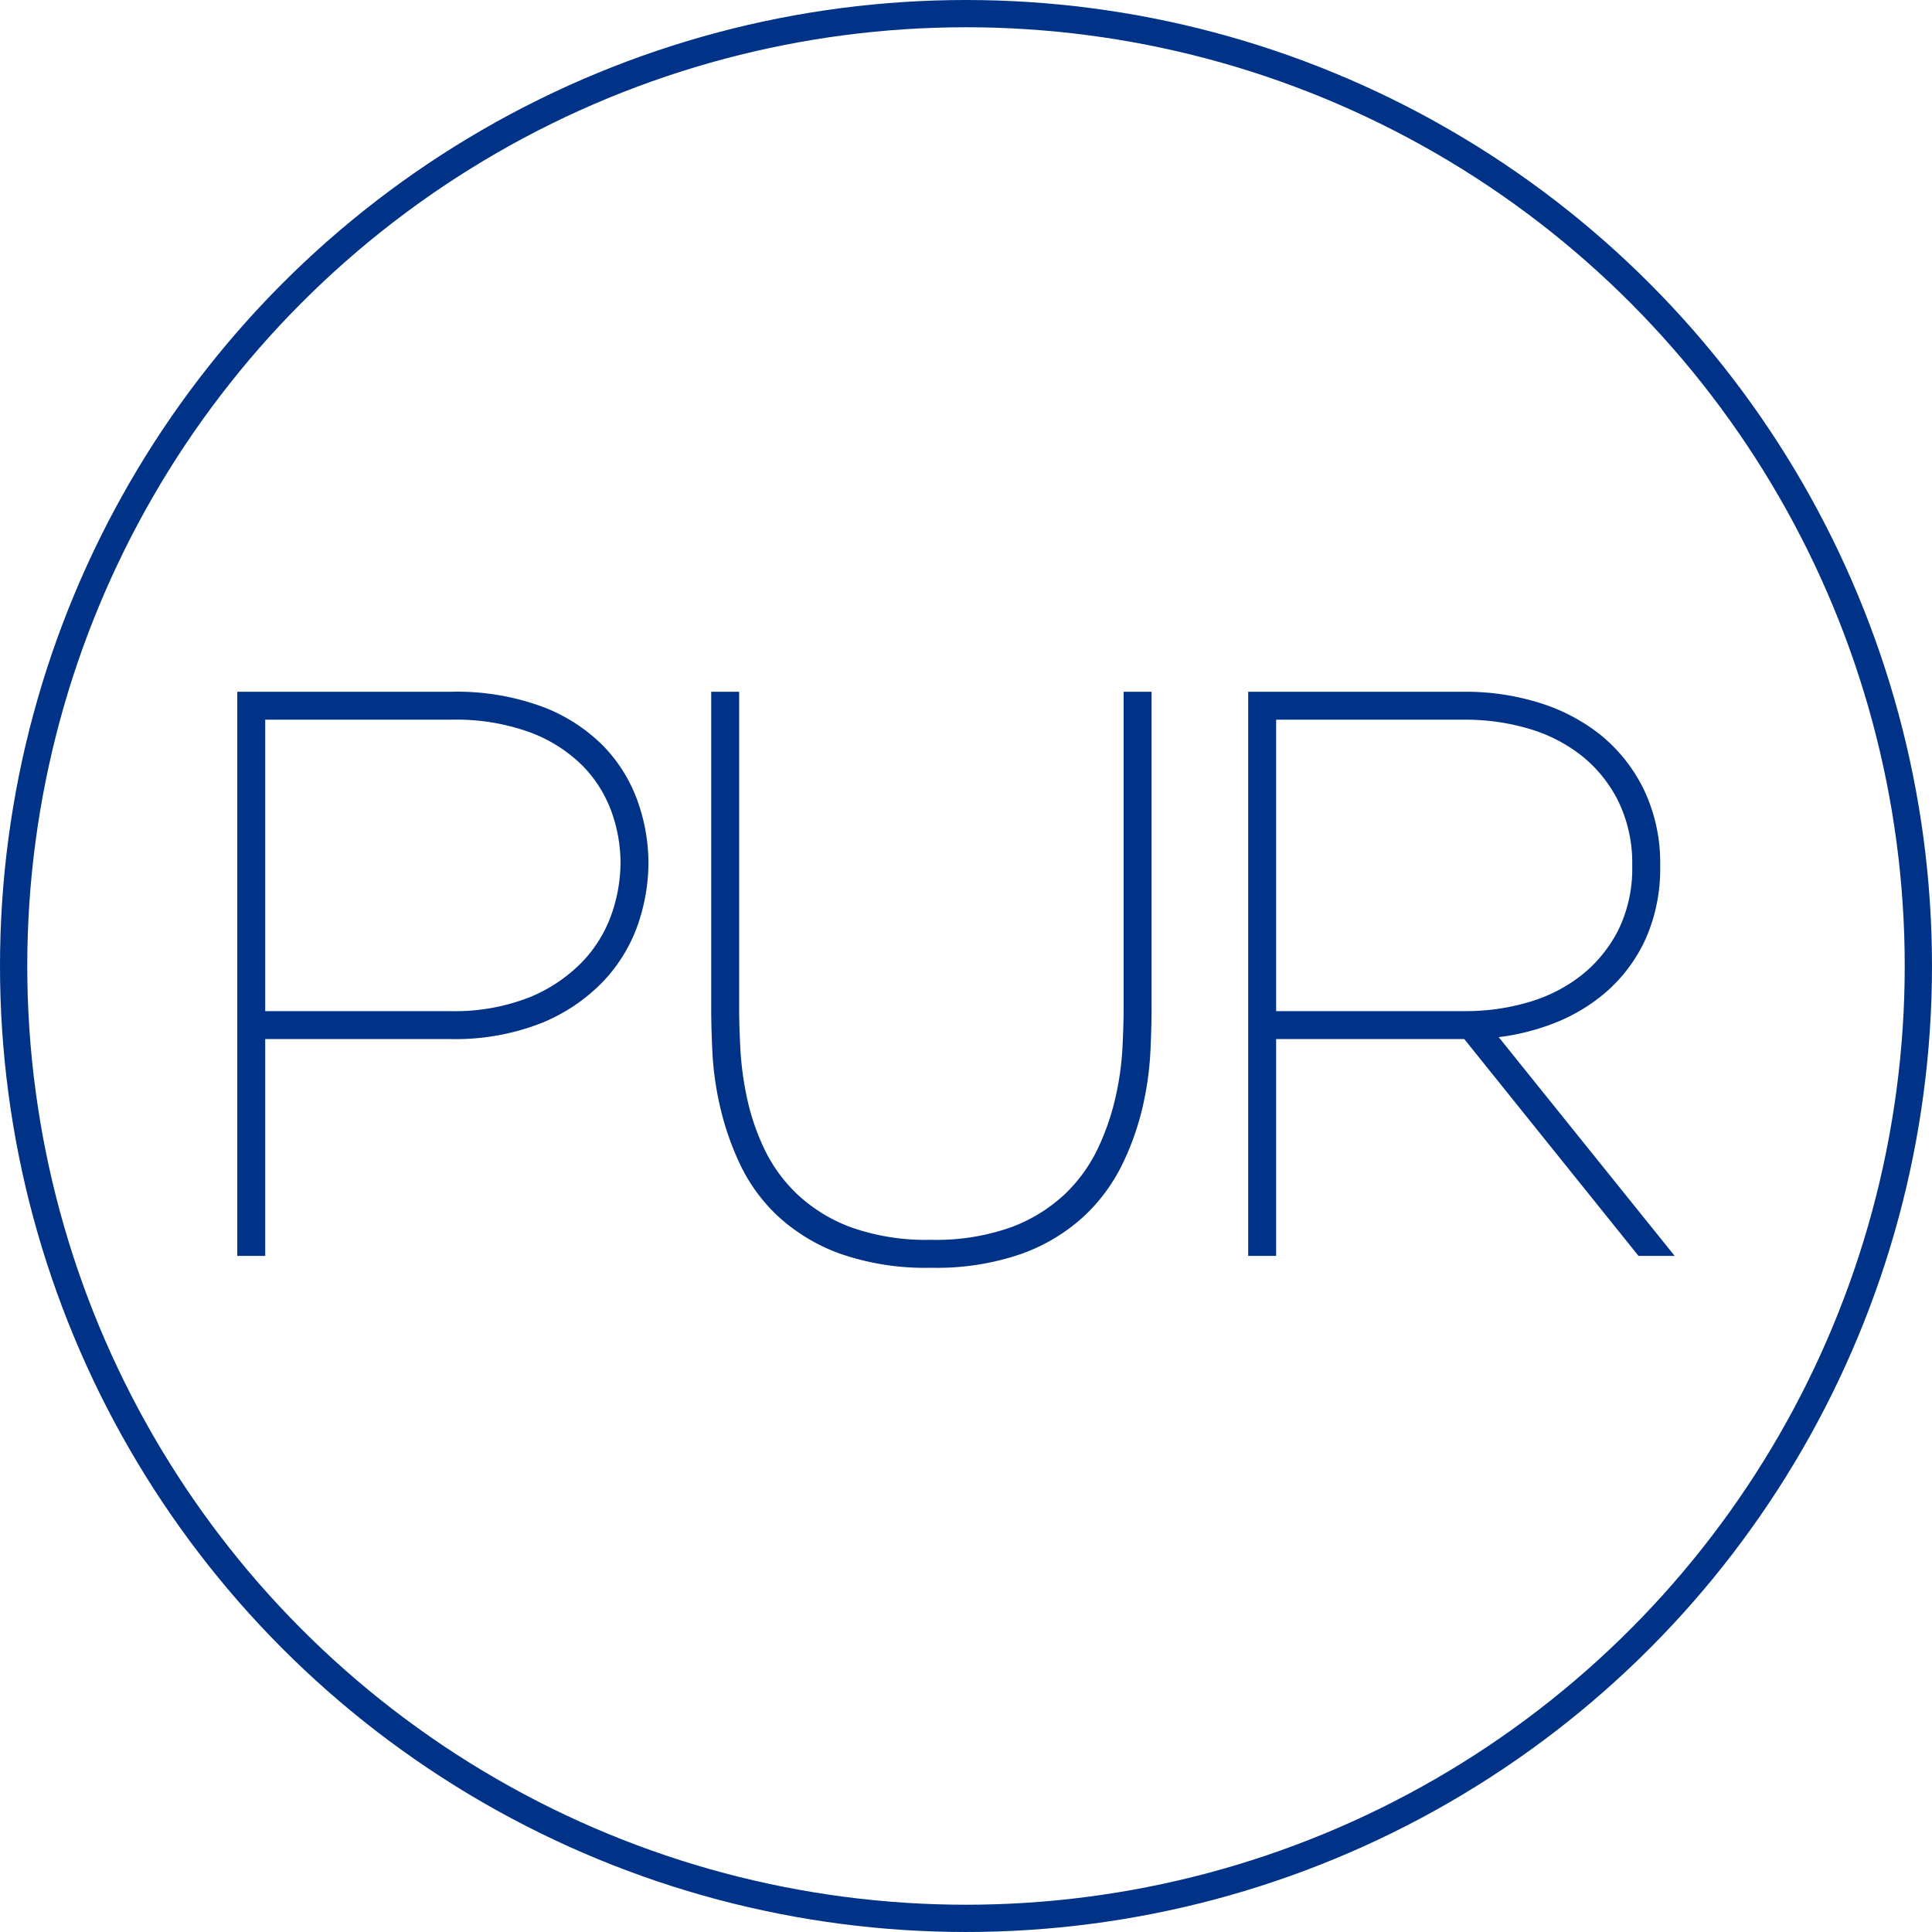
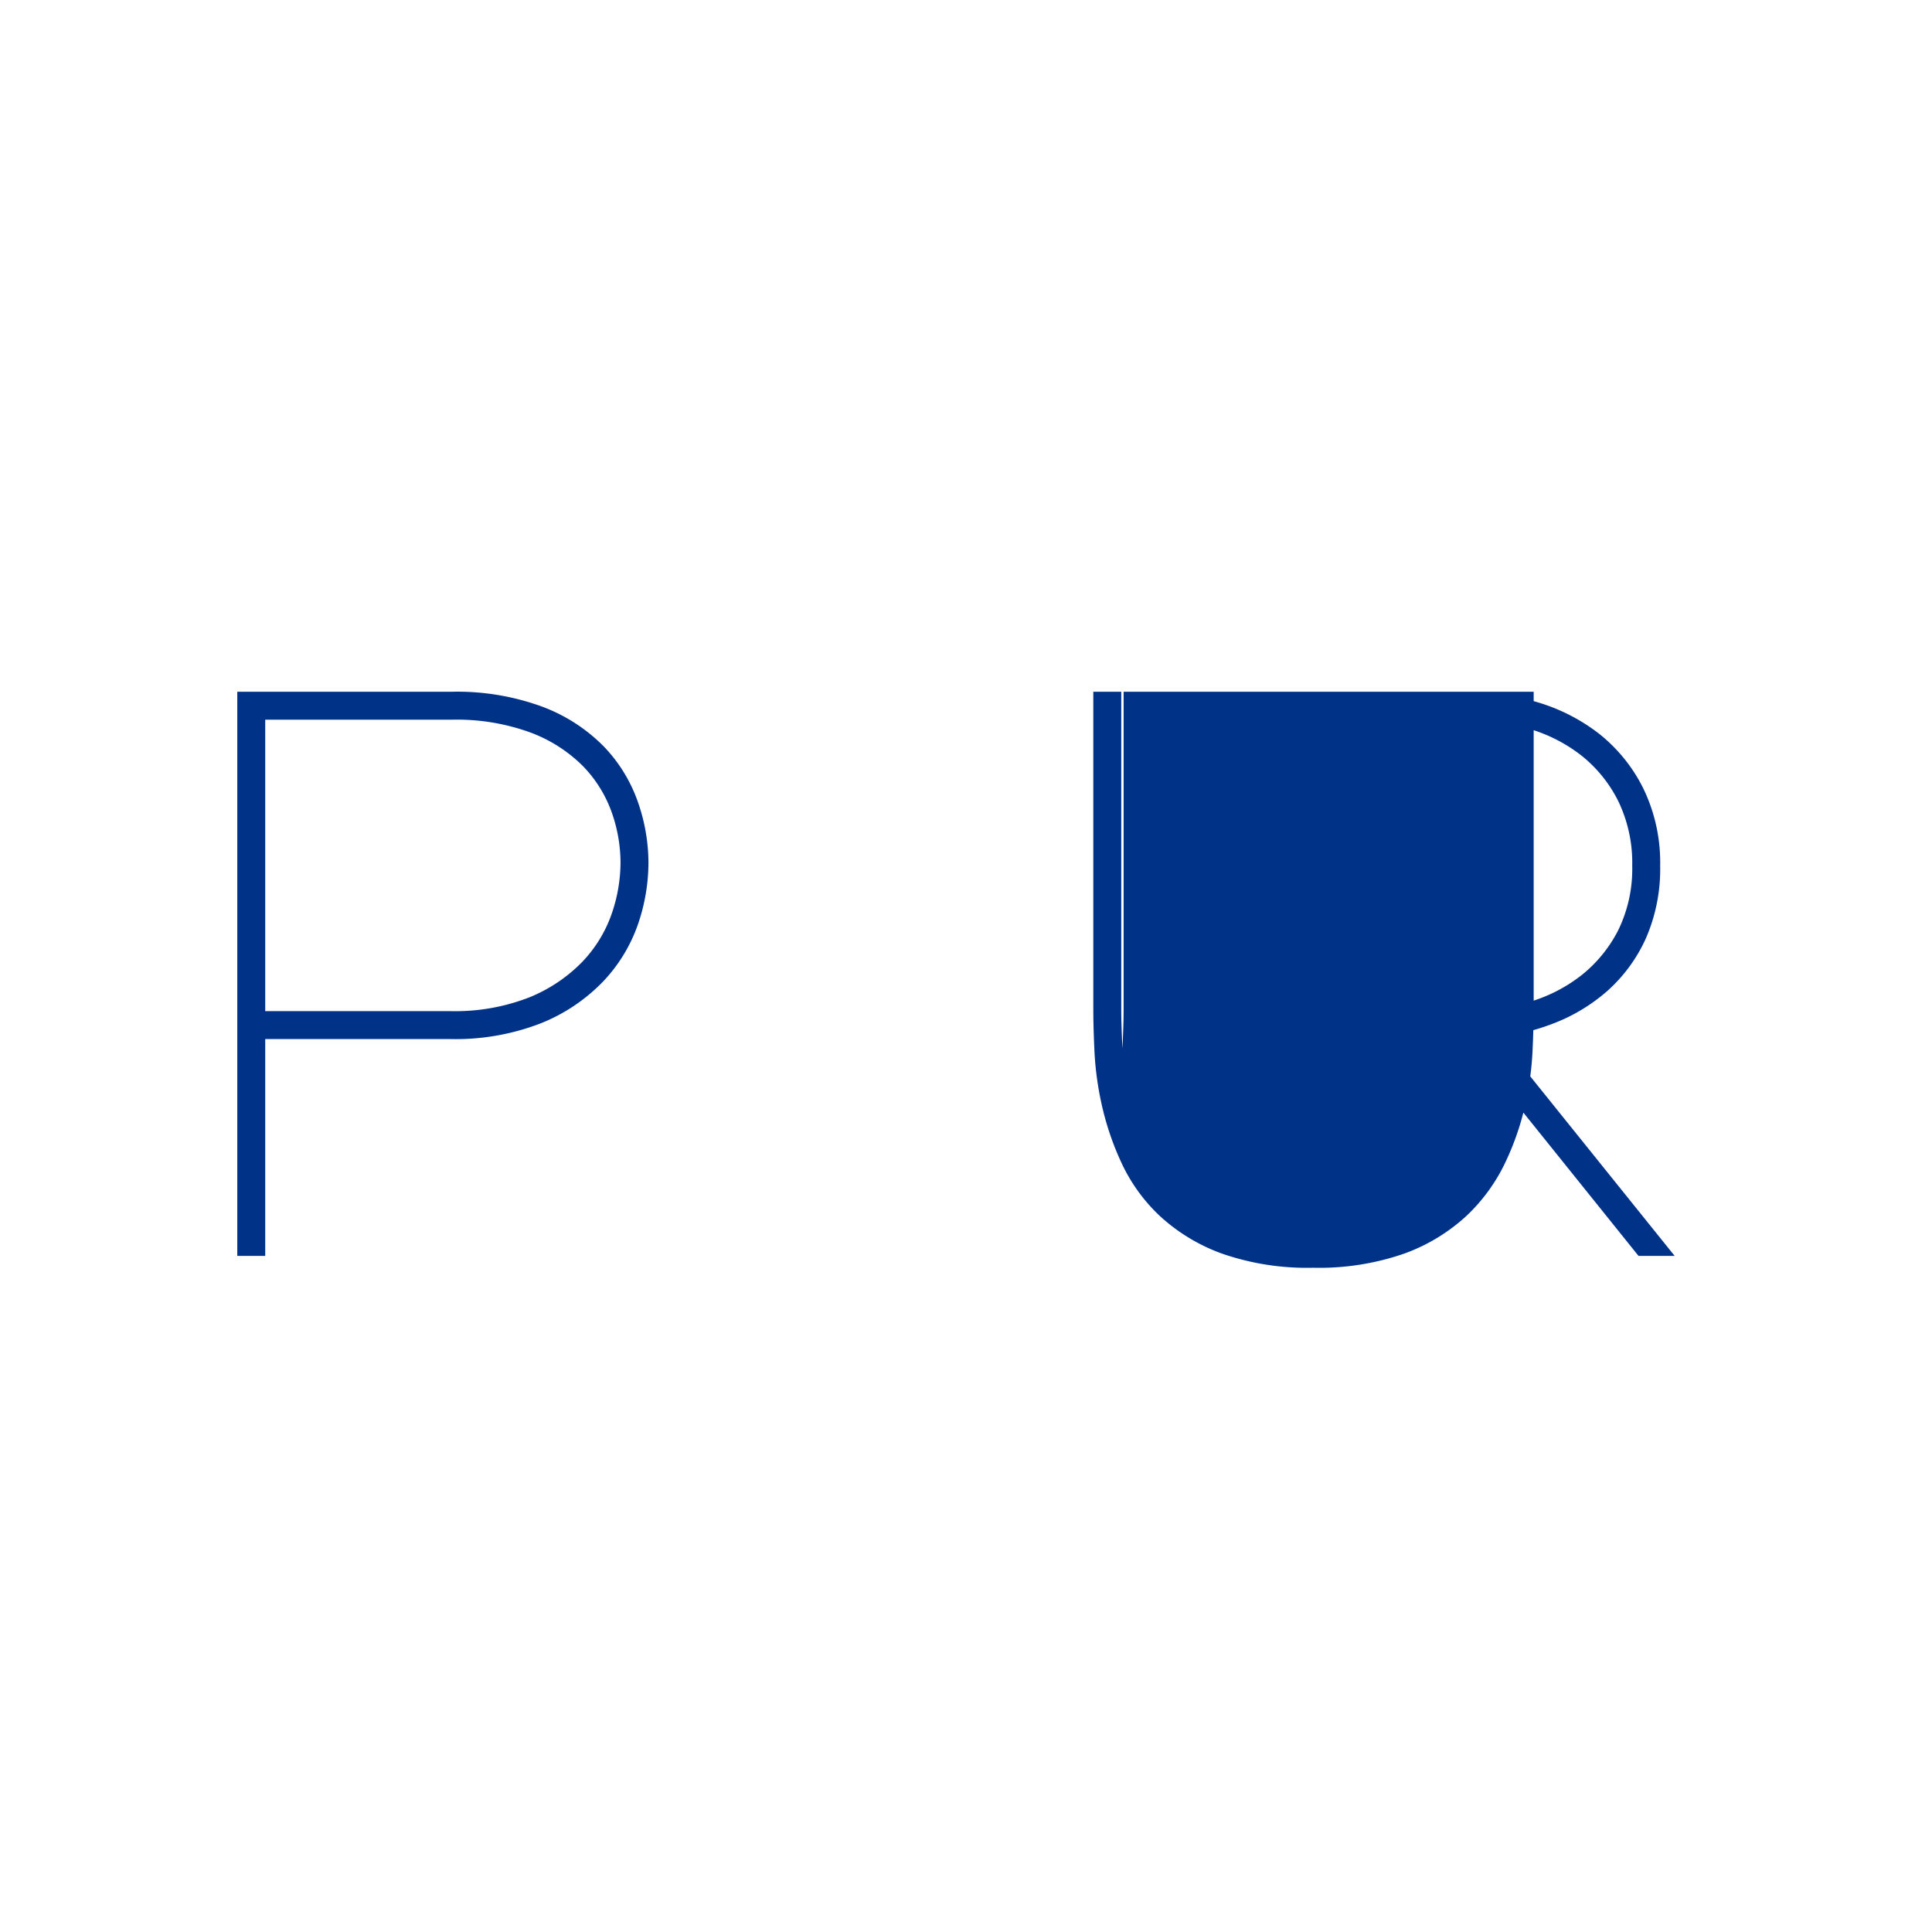
<svg xmlns="http://www.w3.org/2000/svg" id="Ebene_2" data-name="Ebene 2" viewBox="0 0 283.465 283.465">
  <defs>
    <style>.cls-1{fill:#038;}.cls-2{fill:none;stroke:#038;stroke-miterlimit:10;stroke-width:4px;}</style>
  </defs>
-   <path class="cls-1" d="M88.593,109.524a24.973,24.973,0,0,0-8.996-5.827,36.288,36.288,0,0,0-13.346-2.203H34.814V184.27h4.1V152.453H66.02a34.669,34.669,0,0,0,13.361-2.324,26.21,26.21,0,0,0,9.101-6.114,23.261,23.261,0,0,0,5.11-8.365,28.065,28.065,0,0,0,1.551-9.082,27.214,27.214,0,0,0-1.553-8.912A22.422,22.422,0,0,0,88.593,109.524ZM66.02,148.353H38.914V105.594H66.25a31.589,31.589,0,0,1,11.643,1.904,21.547,21.547,0,0,1,7.614,4.882,18.69,18.69,0,0,1,4.199,6.681,22.226,22.226,0,0,1,1.337,7.508,23.249,23.249,0,0,1-1.34,7.632,19.398,19.398,0,0,1-4.317,6.968,22.766,22.766,0,0,1-7.741,5.172A29.976,29.976,0,0,1,66.02,148.353Zm99.158-46.859h-.32v46.594c0,1.503-.058,3.435-.173,5.741a42.941,42.941,0,0,1-1.021,7.196,36.444,36.444,0,0,1-2.597,7.51,22.781,22.781,0,0,1-4.845,6.68,23.427,23.427,0,0,1-7.859,4.843,32.856,32.856,0,0,1-11.768,1.848,32.846,32.846,0,0,1-11.768-1.848,23.38,23.38,0,0,1-7.859-4.844,22.66,22.66,0,0,1-4.843-6.678,33.936,33.936,0,0,1-2.538-7.497,46.885,46.885,0,0,1-.965-7.208c-.115-2.305-.173-4.237-.173-5.741v-46.594h-4.1v46.594c0,1.717.058,3.833.174,6.29a46.046,46.046,0,0,0,1.12,7.965,41.712,41.712,0,0,0,2.895,8.394,25.33,25.33,0,0,0,5.575,7.677,27.02,27.02,0,0,0,9.092,5.509,38.02,38.02,0,0,0,13.391,2.083,38.031,38.031,0,0,0,13.391-2.083,27.008,27.008,0,0,0,9.092-5.509,26.211,26.211,0,0,0,5.629-7.667,39.897,39.897,0,0,0,2.957-8.405,46.202,46.202,0,0,0,1.12-7.965c.115-2.459.174-4.576.174-6.29v-46.594h-3.78Zm80.115,82.256-25.399-31.578a33.73,33.73,0,0,0,7.78-1.917,26.187,26.187,0,0,0,8.143-4.85,22.985,22.985,0,0,0,5.658-7.702,25.417,25.417,0,0,0,2.107-10.671,24.924,24.924,0,0,0-2.467-11.337,23.674,23.674,0,0,0-6.434-7.992,27.412,27.412,0,0,0-9.09-4.666,36.106,36.106,0,0,0-10.439-1.542H183.136V184.27h4.1V152.453H214.839l25.301,31.484.173.214.096.119h5.302Zm-58.056-78.155h27.915a32.491,32.491,0,0,1,9.064,1.295,22.923,22.923,0,0,1,7.796,3.953,19.876,19.876,0,0,1,5.423,6.702,20.832,20.832,0,0,1,2.046,9.487,20.478,20.478,0,0,1-2.042,9.425,20.024,20.024,0,0,1-5.427,6.649,22.875,22.875,0,0,1-7.796,3.952,32.444,32.444,0,0,1-9.064,1.295H187.237Z" />
-   <circle class="cls-2" cx="141.732" cy="141.732" r="139.732" />
+   <path class="cls-1" d="M88.593,109.524a24.973,24.973,0,0,0-8.996-5.827,36.288,36.288,0,0,0-13.346-2.203H34.814V184.27h4.1V152.453H66.02a34.669,34.669,0,0,0,13.361-2.324,26.21,26.21,0,0,0,9.101-6.114,23.261,23.261,0,0,0,5.11-8.365,28.065,28.065,0,0,0,1.551-9.082,27.214,27.214,0,0,0-1.553-8.912A22.422,22.422,0,0,0,88.593,109.524ZM66.02,148.353H38.914V105.594H66.25a31.589,31.589,0,0,1,11.643,1.904,21.547,21.547,0,0,1,7.614,4.882,18.69,18.69,0,0,1,4.199,6.681,22.226,22.226,0,0,1,1.337,7.508,23.249,23.249,0,0,1-1.34,7.632,19.398,19.398,0,0,1-4.317,6.968,22.766,22.766,0,0,1-7.741,5.172A29.976,29.976,0,0,1,66.02,148.353Zm99.158-46.859h-.32v46.594c0,1.503-.058,3.435-.173,5.741c-.115-2.305-.173-4.237-.173-5.741v-46.594h-4.1v46.594c0,1.717.058,3.833.174,6.29a46.046,46.046,0,0,0,1.12,7.965,41.712,41.712,0,0,0,2.895,8.394,25.33,25.33,0,0,0,5.575,7.677,27.02,27.02,0,0,0,9.092,5.509,38.02,38.02,0,0,0,13.391,2.083,38.031,38.031,0,0,0,13.391-2.083,27.008,27.008,0,0,0,9.092-5.509,26.211,26.211,0,0,0,5.629-7.667,39.897,39.897,0,0,0,2.957-8.405,46.202,46.202,0,0,0,1.12-7.965c.115-2.459.174-4.576.174-6.29v-46.594h-3.78Zm80.115,82.256-25.399-31.578a33.73,33.73,0,0,0,7.78-1.917,26.187,26.187,0,0,0,8.143-4.85,22.985,22.985,0,0,0,5.658-7.702,25.417,25.417,0,0,0,2.107-10.671,24.924,24.924,0,0,0-2.467-11.337,23.674,23.674,0,0,0-6.434-7.992,27.412,27.412,0,0,0-9.09-4.666,36.106,36.106,0,0,0-10.439-1.542H183.136V184.27h4.1V152.453H214.839l25.301,31.484.173.214.096.119h5.302Zm-58.056-78.155h27.915a32.491,32.491,0,0,1,9.064,1.295,22.923,22.923,0,0,1,7.796,3.953,19.876,19.876,0,0,1,5.423,6.702,20.832,20.832,0,0,1,2.046,9.487,20.478,20.478,0,0,1-2.042,9.425,20.024,20.024,0,0,1-5.427,6.649,22.875,22.875,0,0,1-7.796,3.952,32.444,32.444,0,0,1-9.064,1.295H187.237Z" />
</svg>